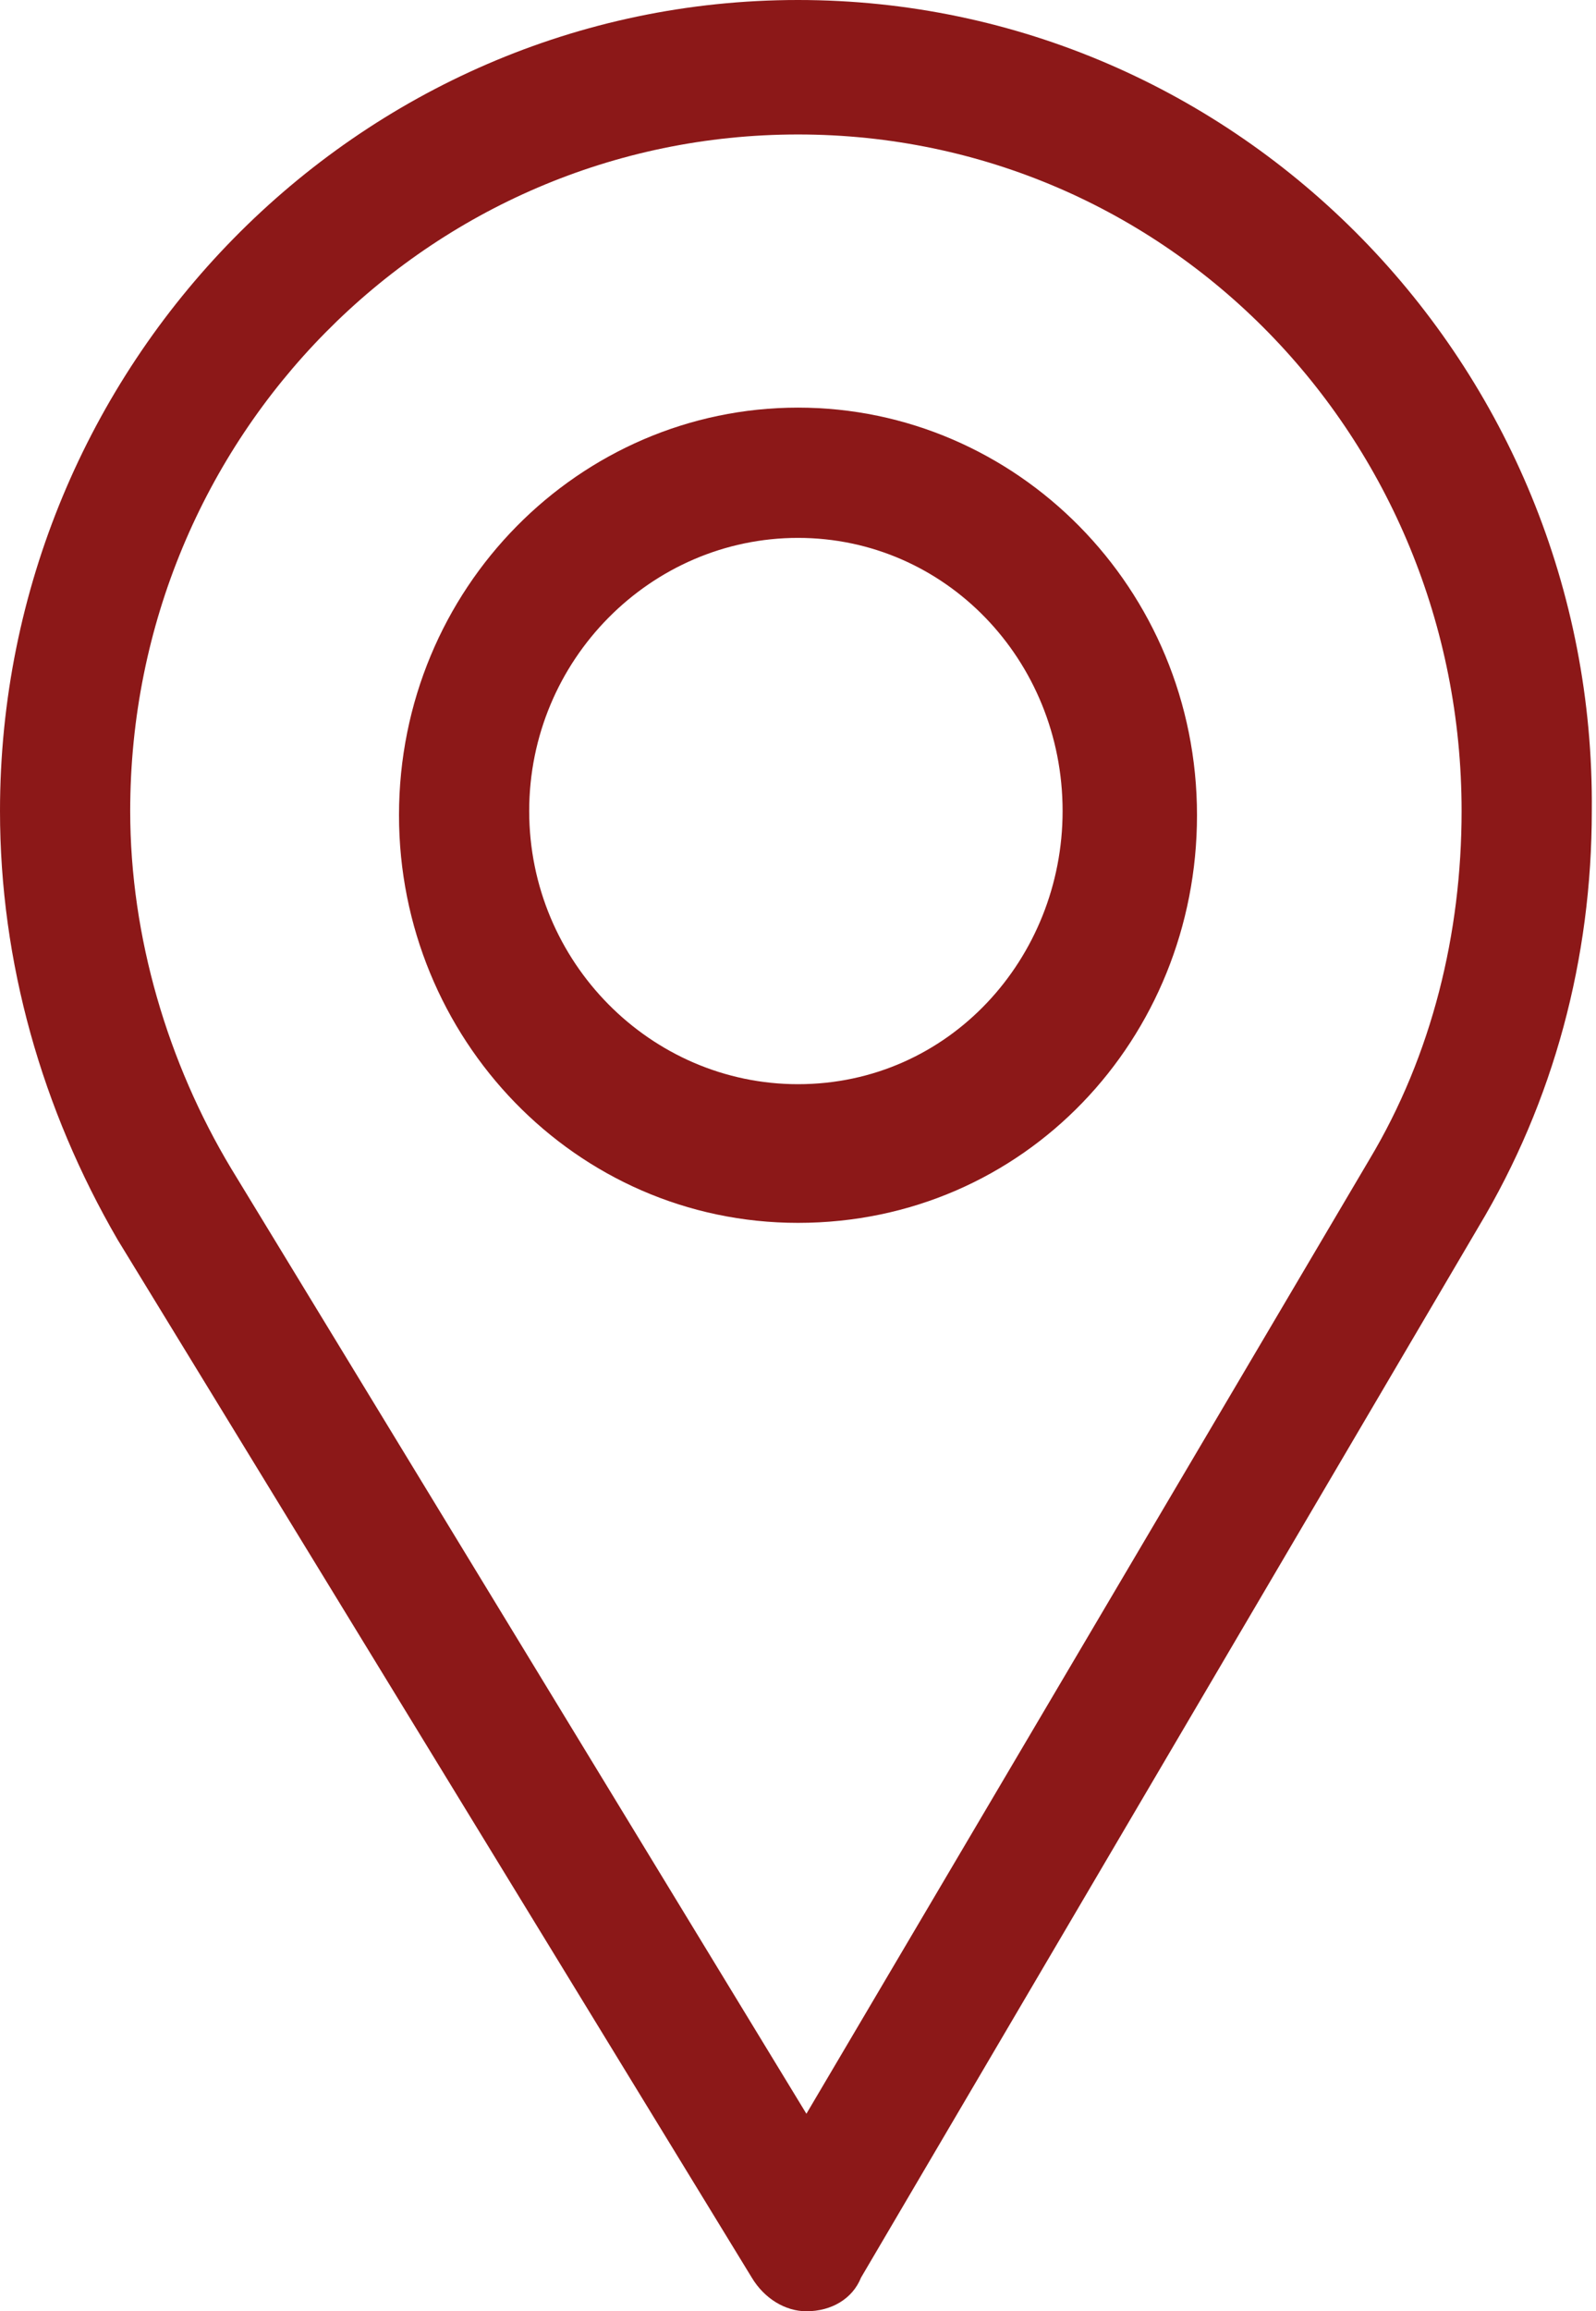
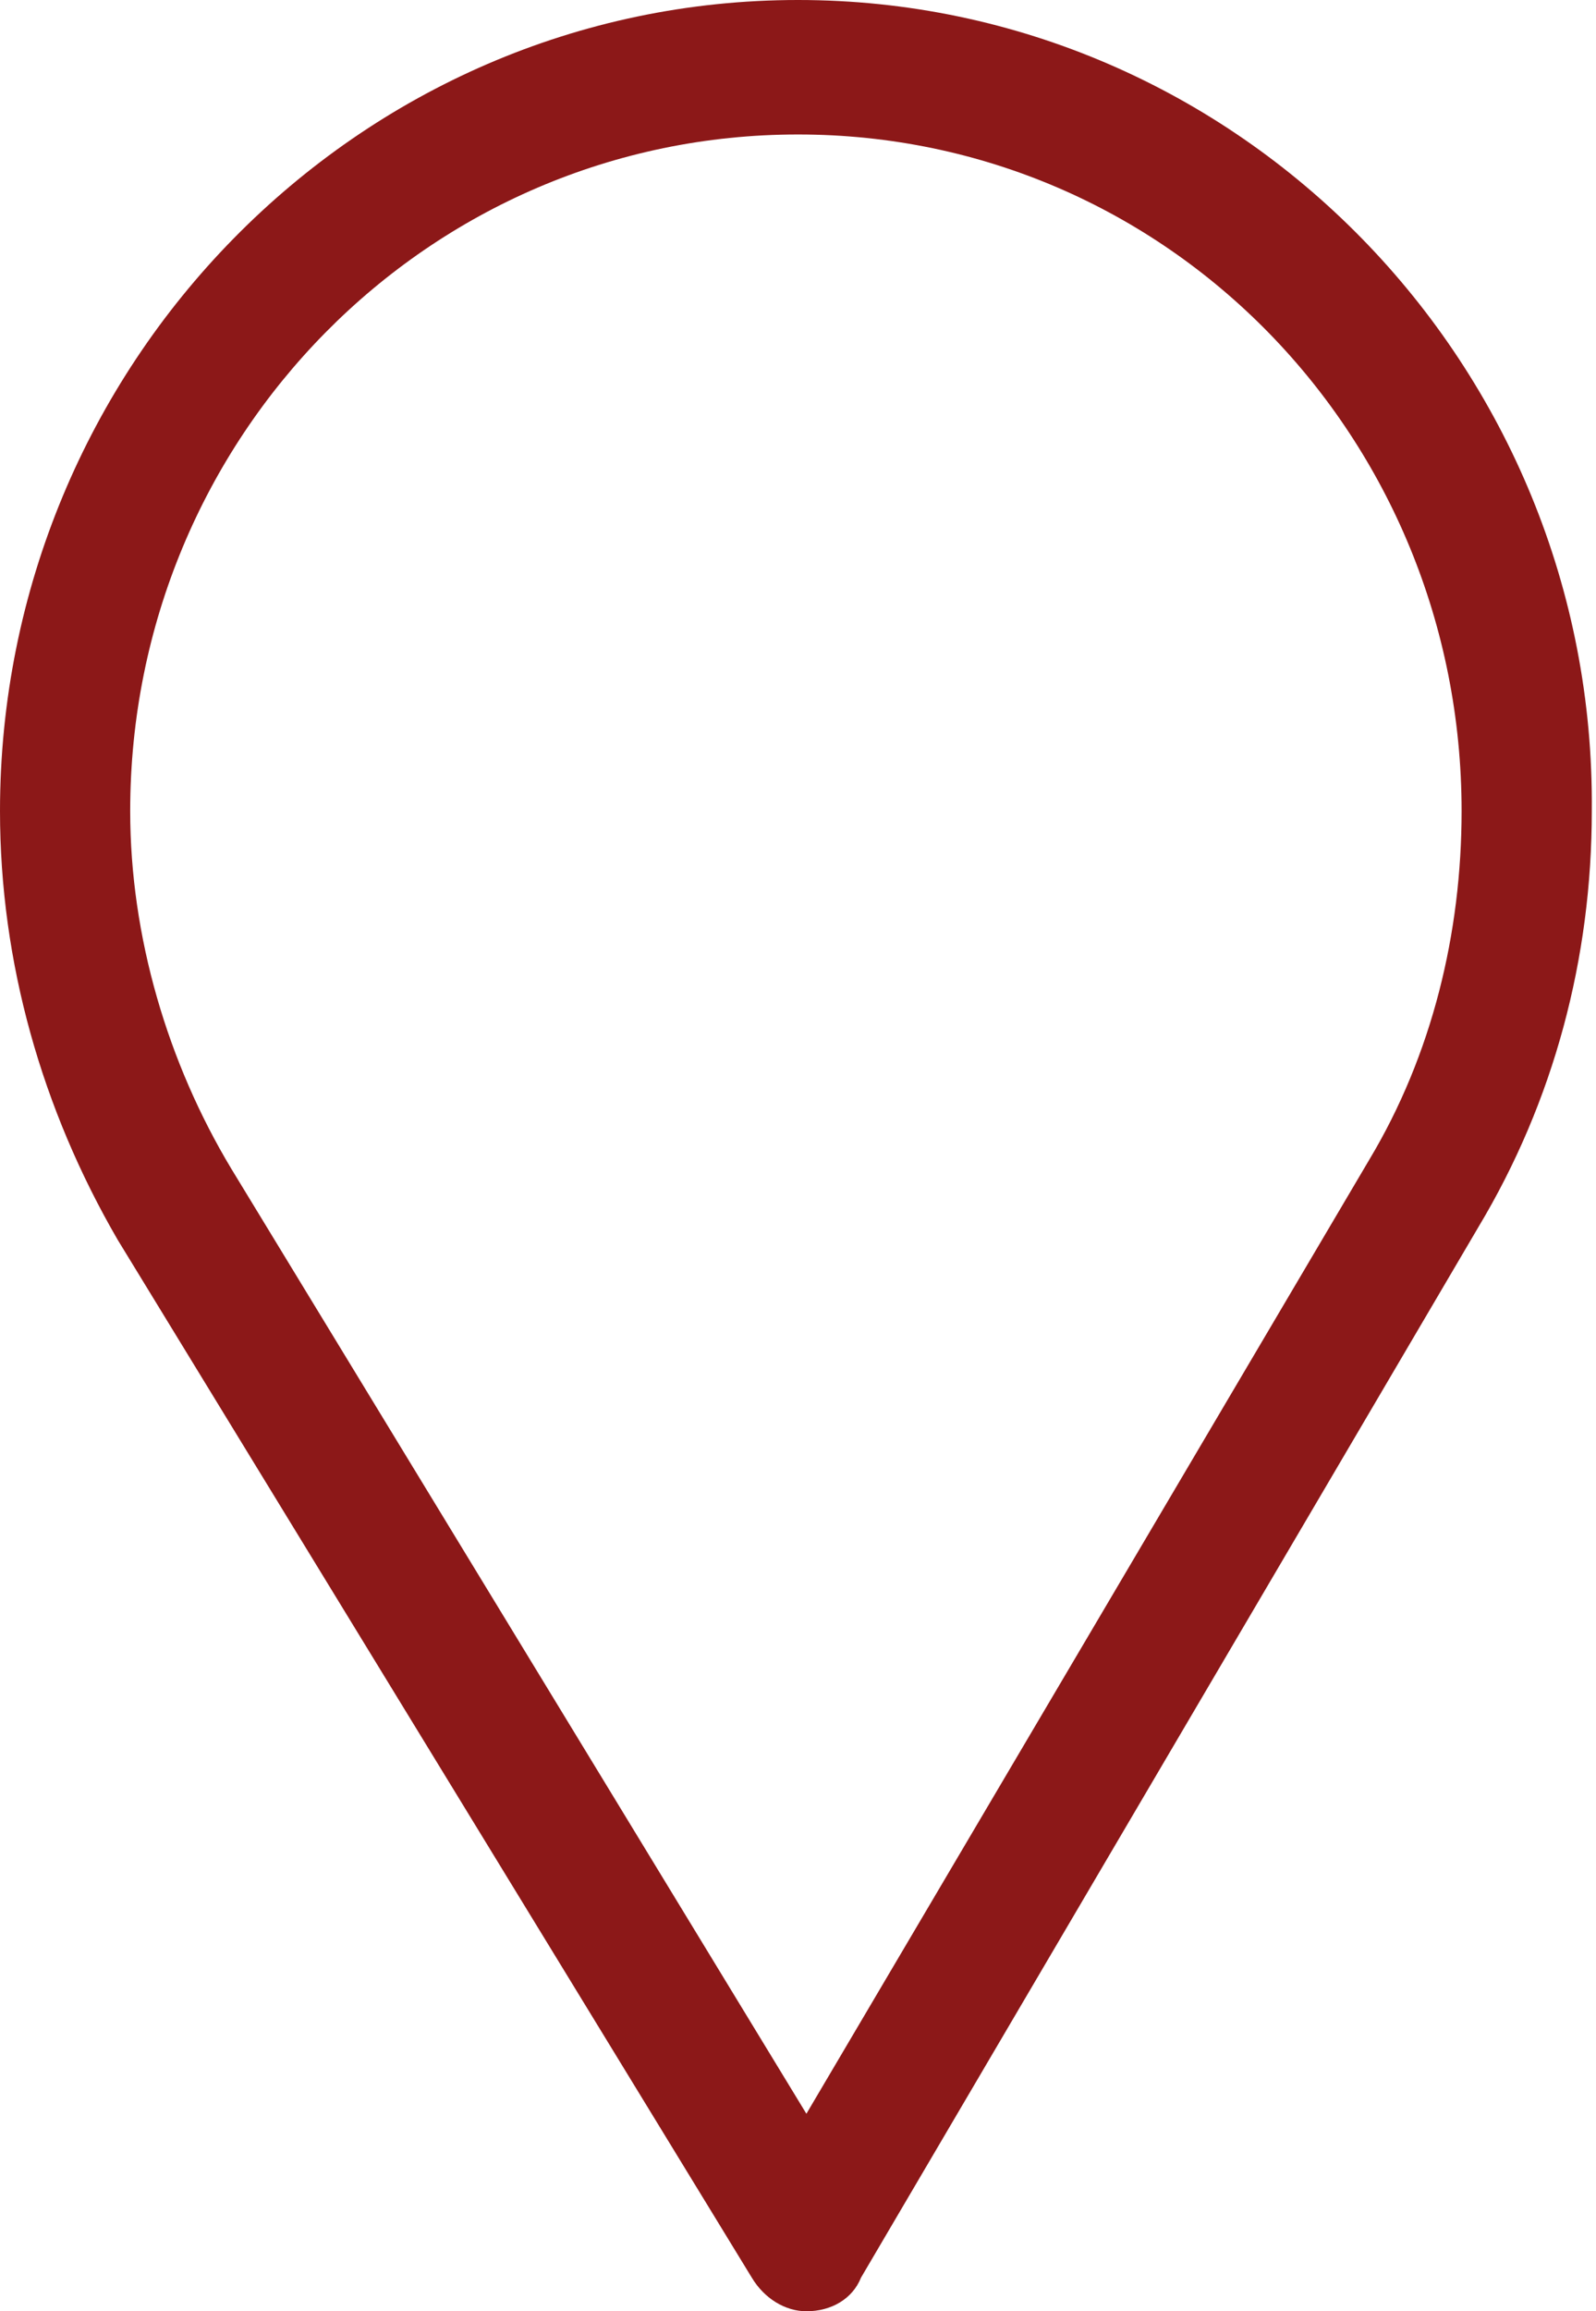
<svg xmlns="http://www.w3.org/2000/svg" xmlns:xlink="http://www.w3.org/1999/xlink" version="1.1" id="Ebene_1" x="0px" y="0px" viewBox="0 0 38 55" style="enable-background:new 0 0 38 55;" xml:space="preserve">
  <style type="text/css">
	.st0{clip-path:url(#SVGID_2_);fill:#8C1818;}
	.st1{clip-path:url(#SVGID_4_);fill:#8C1818;}
</style>
  <g>
    <g>
      <defs>
        <rect id="SVGID_1_" width="38" height="55" />
      </defs>
      <clipPath id="SVGID_2_">
        <use xlink:href="#SVGID_1_" style="overflow:visible;" />
      </clipPath>
      <path class="st0" d="M32.6,27.6L19.2,50.3L5.5,27.8c-1.5-2.5-2.4-5.5-2.4-8.5c0-8.9,7.1-16.1,15.9-16.1s15.8,7.2,15.8,16.1    C34.8,22.2,34.1,25.1,32.6,27.6 M19,0C8.5,0,0,8.7,0,19.3c0,3.6,1,7.1,2.8,10.2l15.1,24.7c0.3,0.5,0.8,0.8,1.3,0.8h0    c0.6,0,1.1-0.3,1.3-0.8l14.7-25c1.8-3,2.7-6.4,2.7-9.9C38,8.7,29.5,0,19,0" />
    </g>
    <g>
      <defs>
-         <rect id="SVGID_3_" width="38" height="55" />
-       </defs>
+         </defs>
      <clipPath id="SVGID_4_">
        <use xlink:href="#SVGID_3_" style="overflow:visible;" />
      </clipPath>
-       <path class="st1" d="M19,25.8c-3.5,0-6.4-2.9-6.4-6.5c0-3.6,2.9-6.5,6.4-6.5s6.3,2.9,6.3,6.5C25.3,22.8,22.6,25.8,19,25.8 M19,9.7    c-5.2,0-9.5,4.3-9.5,9.7c0,5.3,4.2,9.7,9.5,9.7c5.4,0,9.5-4.4,9.5-9.7C28.5,14,24.2,9.7,19,9.7" />
    </g>
  </g>
</svg>